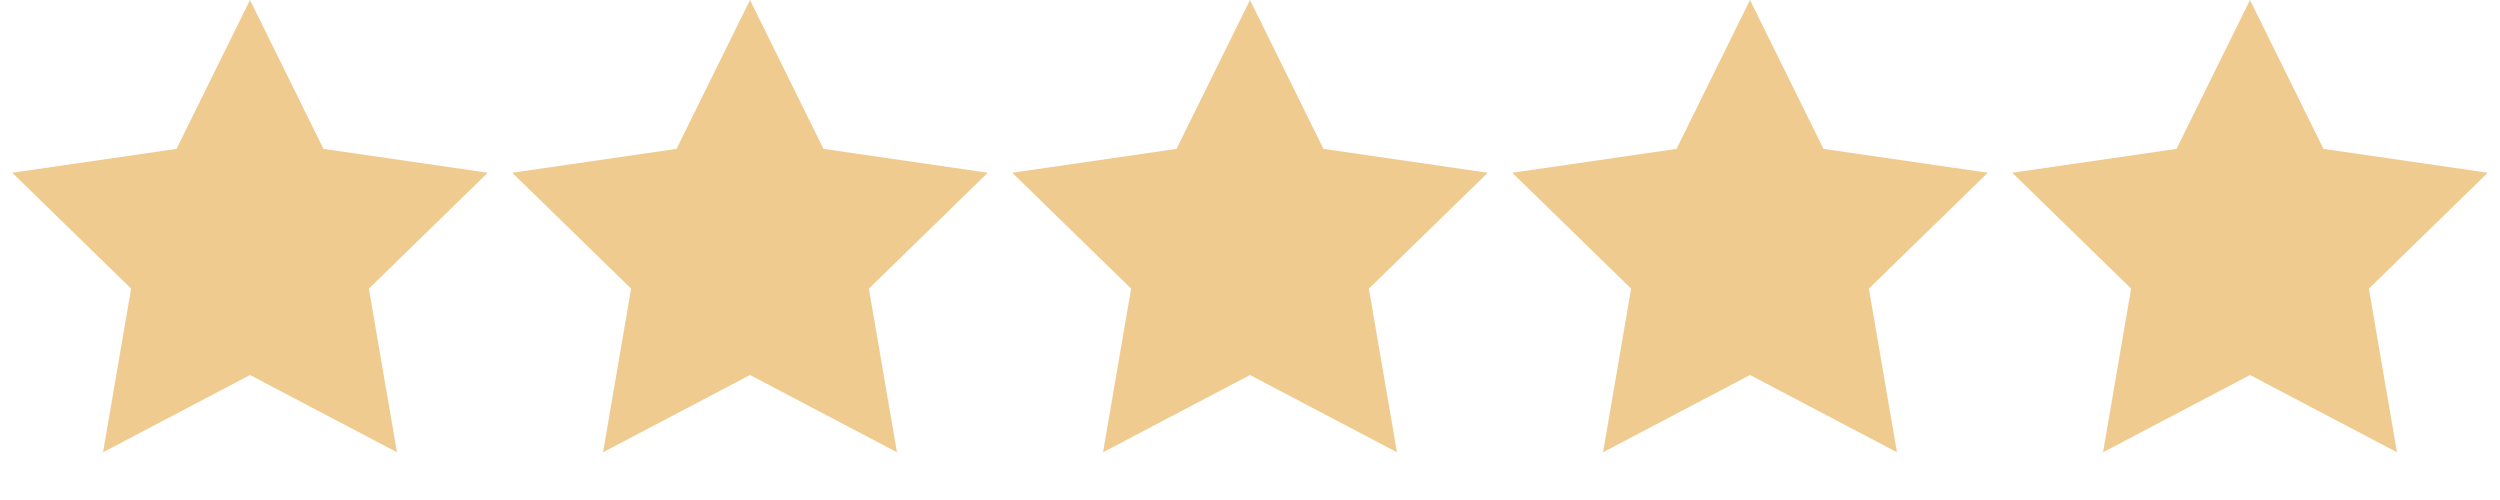
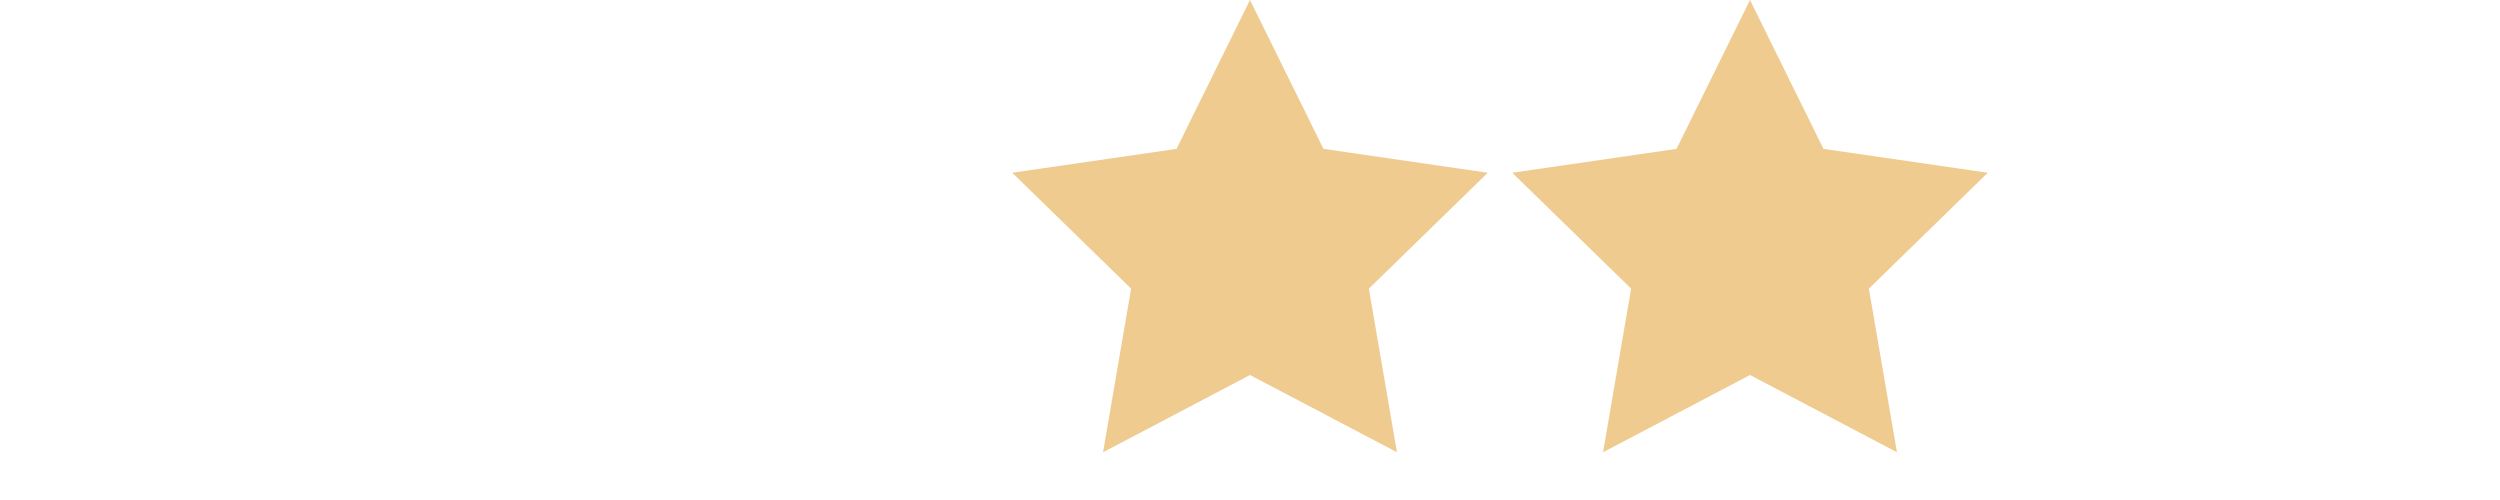
<svg xmlns="http://www.w3.org/2000/svg" width="190" height="38" viewBox="0 0 190 38" fill="none">
  <g clip-path="url(#clip0_1406_20)">
-     <path d="M19 0L24.584 11.314L37.07 13.129L28.035 21.936L30.168 34.371L19 28.5L7.832 34.371L9.965 21.936L0.93 13.129L13.416 11.314L19 0Z" fill="#EFCB8F" />
-     <path d="M57 0L62.584 11.314L75.07 13.129L66.035 21.936L68.168 34.371L57 28.5L45.832 34.371L47.965 21.936L38.93 13.129L51.416 11.314L57 0Z" fill="#EFCB8F" />
    <path d="M95 0L100.584 11.314L113.07 13.129L104.035 21.936L106.168 34.371L95 28.5L83.832 34.371L85.965 21.936L76.93 13.129L89.416 11.314L95 0Z" fill="#EFCB8F" />
    <path d="M133 0L138.584 11.314L151.07 13.129L142.035 21.936L144.168 34.371L133 28.5L121.832 34.371L123.965 21.936L114.93 13.129L127.416 11.314L133 0Z" fill="#EFCB8F" />
-     <path d="M171 0L176.584 11.314L189.07 13.129L180.035 21.936L182.168 34.371L171 28.5L159.832 34.371L161.965 21.936L152.93 13.129L165.416 11.314L171 0Z" fill="#EFCB8F" />
  </g>
  <defs>
    <clipPath id="clip0_1406_20">
      <rect width="190" height="38" fill="white" />
    </clipPath>
  </defs>
</svg>